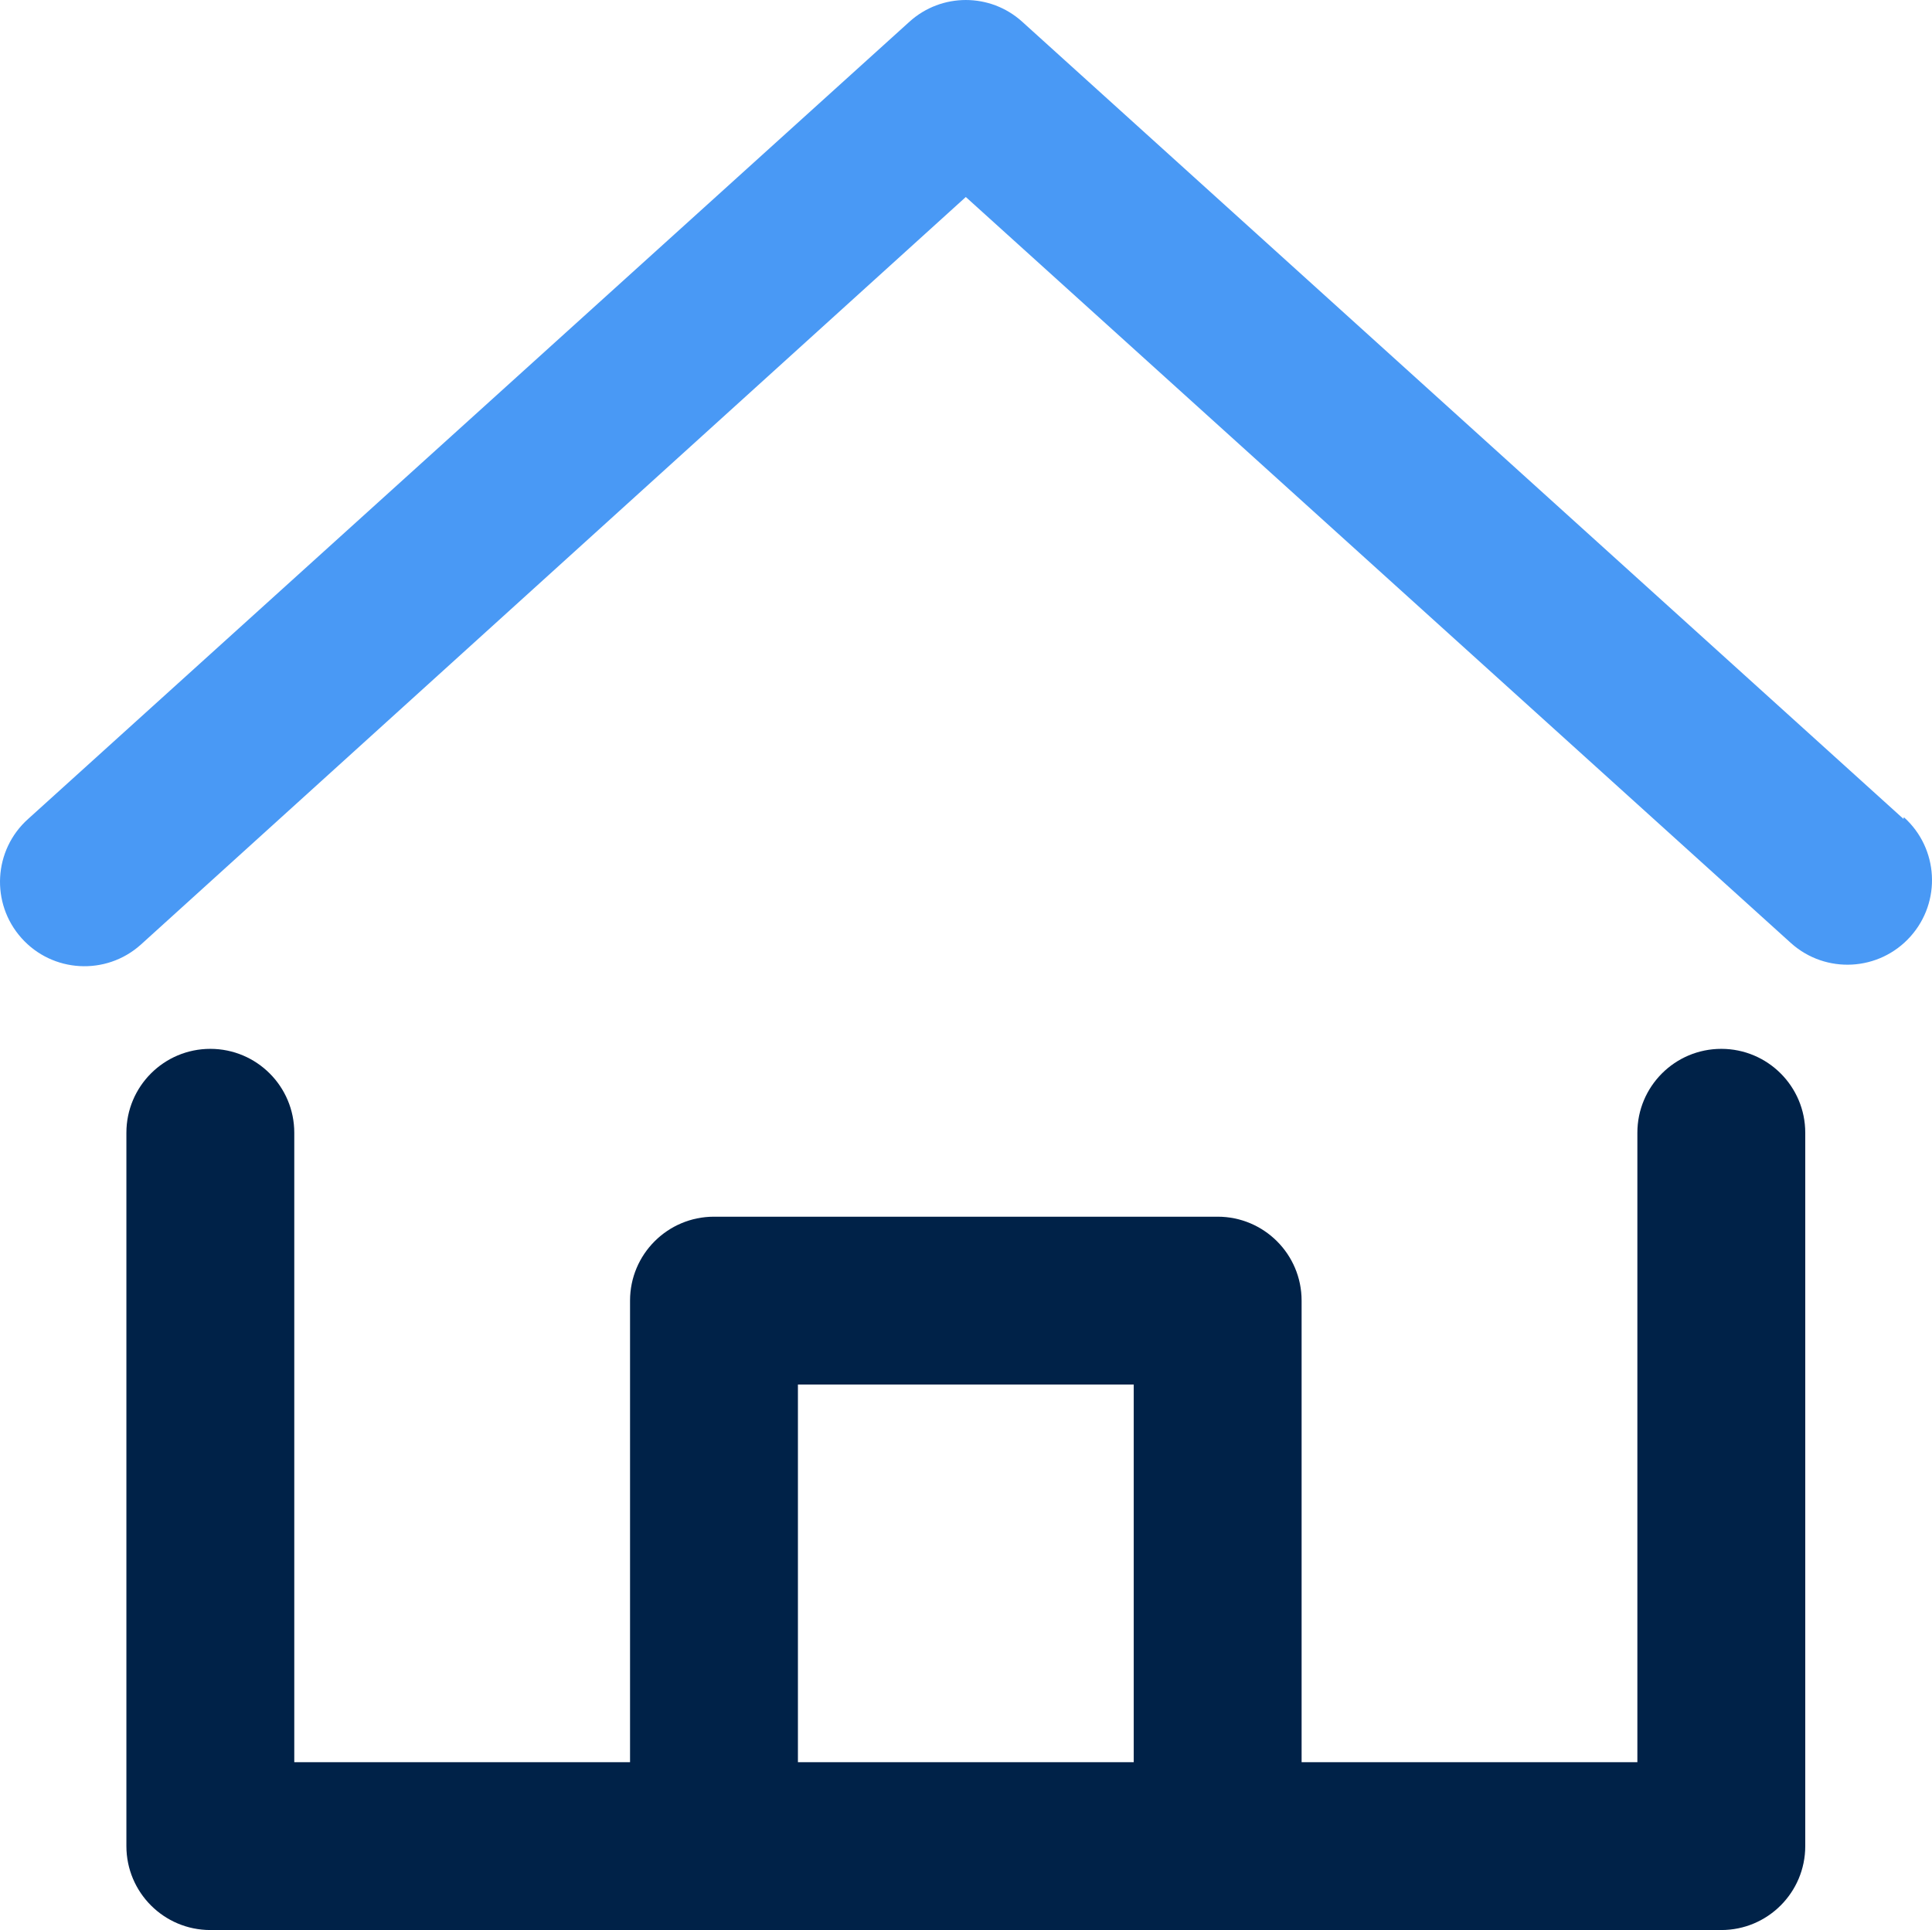
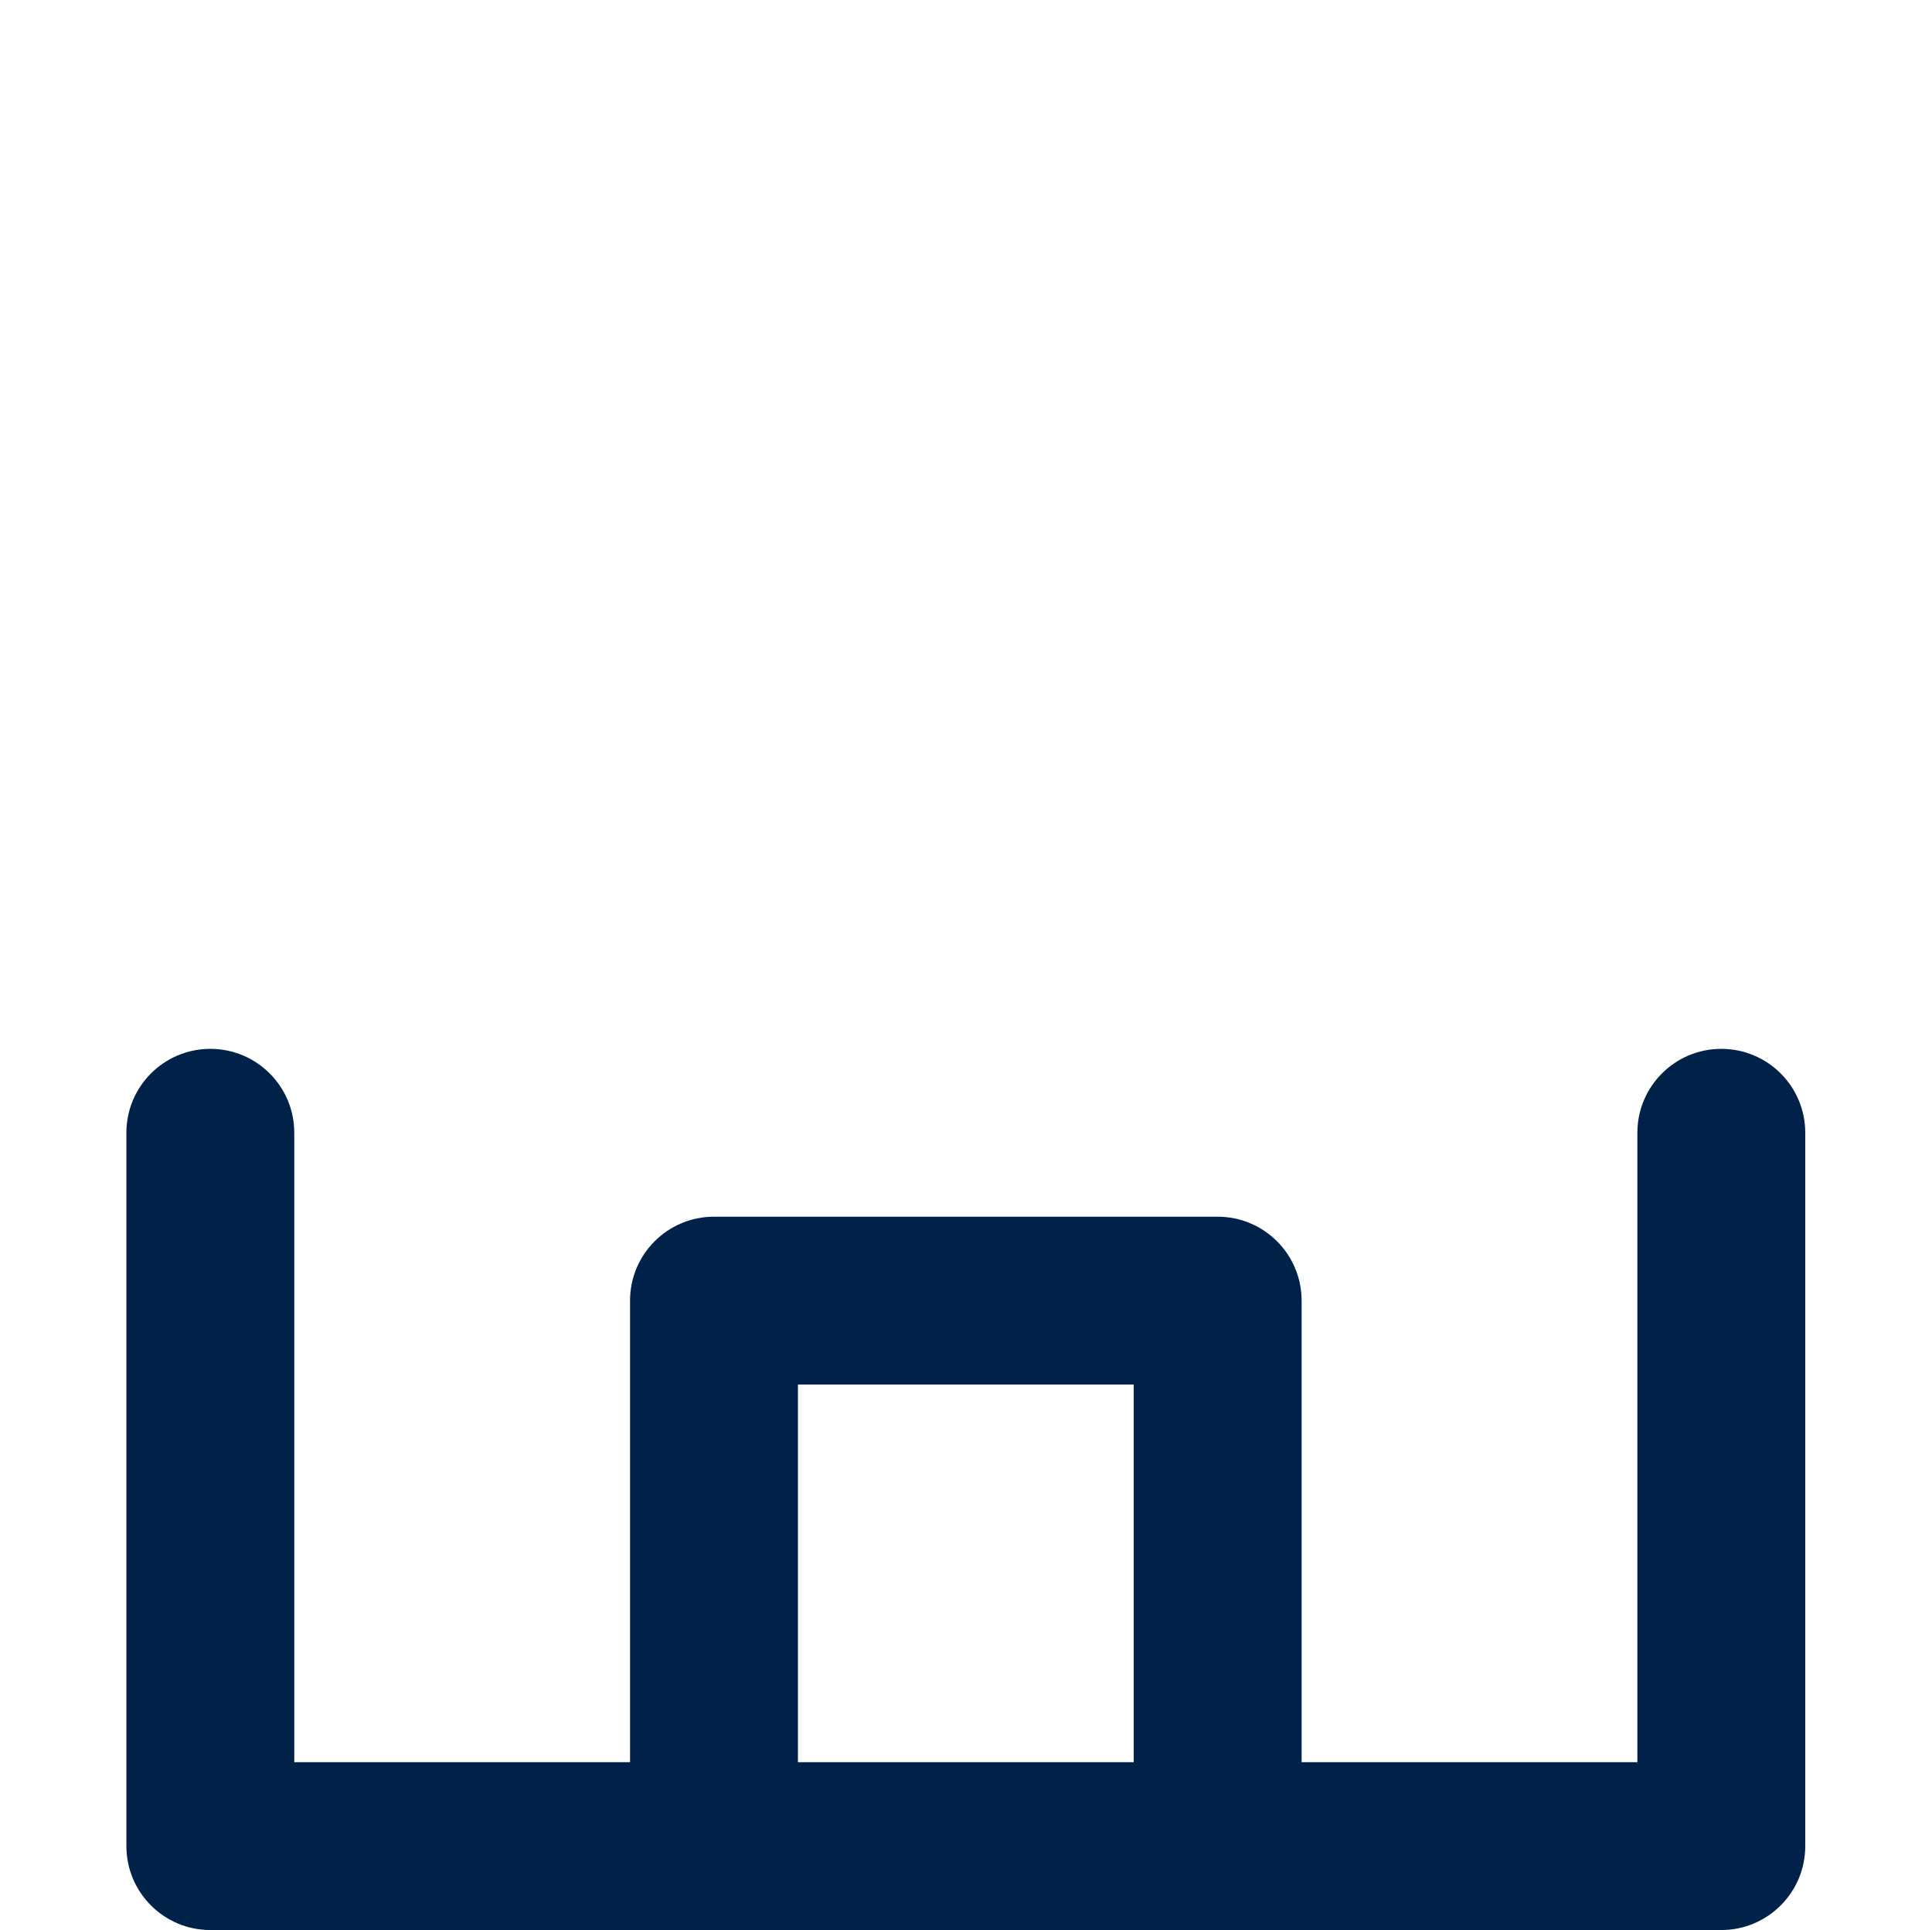
<svg xmlns="http://www.w3.org/2000/svg" width="55.043px" height="55px" viewBox="0 0 55.043 55" version="1.1">
  <title>4737441_building_estate_home_house_property_icon</title>
  <g id="Page-1" stroke="none" stroke-width="1" fill="none" fill-rule="evenodd">
    <g id="4737441_building_estate_home_house_property_icon" transform="translate(0, 0)" fill-rule="nonzero">
-       <path d="M54.23,23.336 L29.119,0.616 C28.209,-0.205 26.824,-0.205 25.914,0.616 L0.803,23.336 C-0.188,24.221 -0.273,25.741 0.612,26.732 C1.496,27.722 3.017,27.808 4.008,26.923 L27.516,5.614 L51.025,26.875 C52.016,27.764 53.539,27.681 54.427,26.69 C55.316,25.699 55.233,24.176 54.242,23.288 L54.23,23.336 Z" id="Path" fill="#4999F5" />
      <path d="M49.04,29.889 C47.72,29.889 46.649,30.959 46.649,32.28 L46.649,50.217 L37.083,50.217 L37.083,37.063 C37.083,35.743 36.012,34.672 34.691,34.672 L20.342,34.672 C19.021,34.672 17.95,35.743 17.95,37.063 L17.95,50.217 L8.384,50.217 L8.384,32.28 C8.384,30.959 7.313,29.889 5.992,29.889 C4.672,29.889 3.601,30.959 3.601,32.28 L3.601,52.608 C3.601,53.929 4.672,55 5.992,55 L49.04,55 C50.361,55 51.432,53.929 51.432,52.608 L51.432,32.28 C51.432,30.959 50.361,29.889 49.04,29.889 Z M22.733,50.217 L22.733,39.455 L32.3,39.455 L32.3,50.217 L22.733,50.217 Z" id="Shape" fill="#002248" />
    </g>
  </g>
</svg>